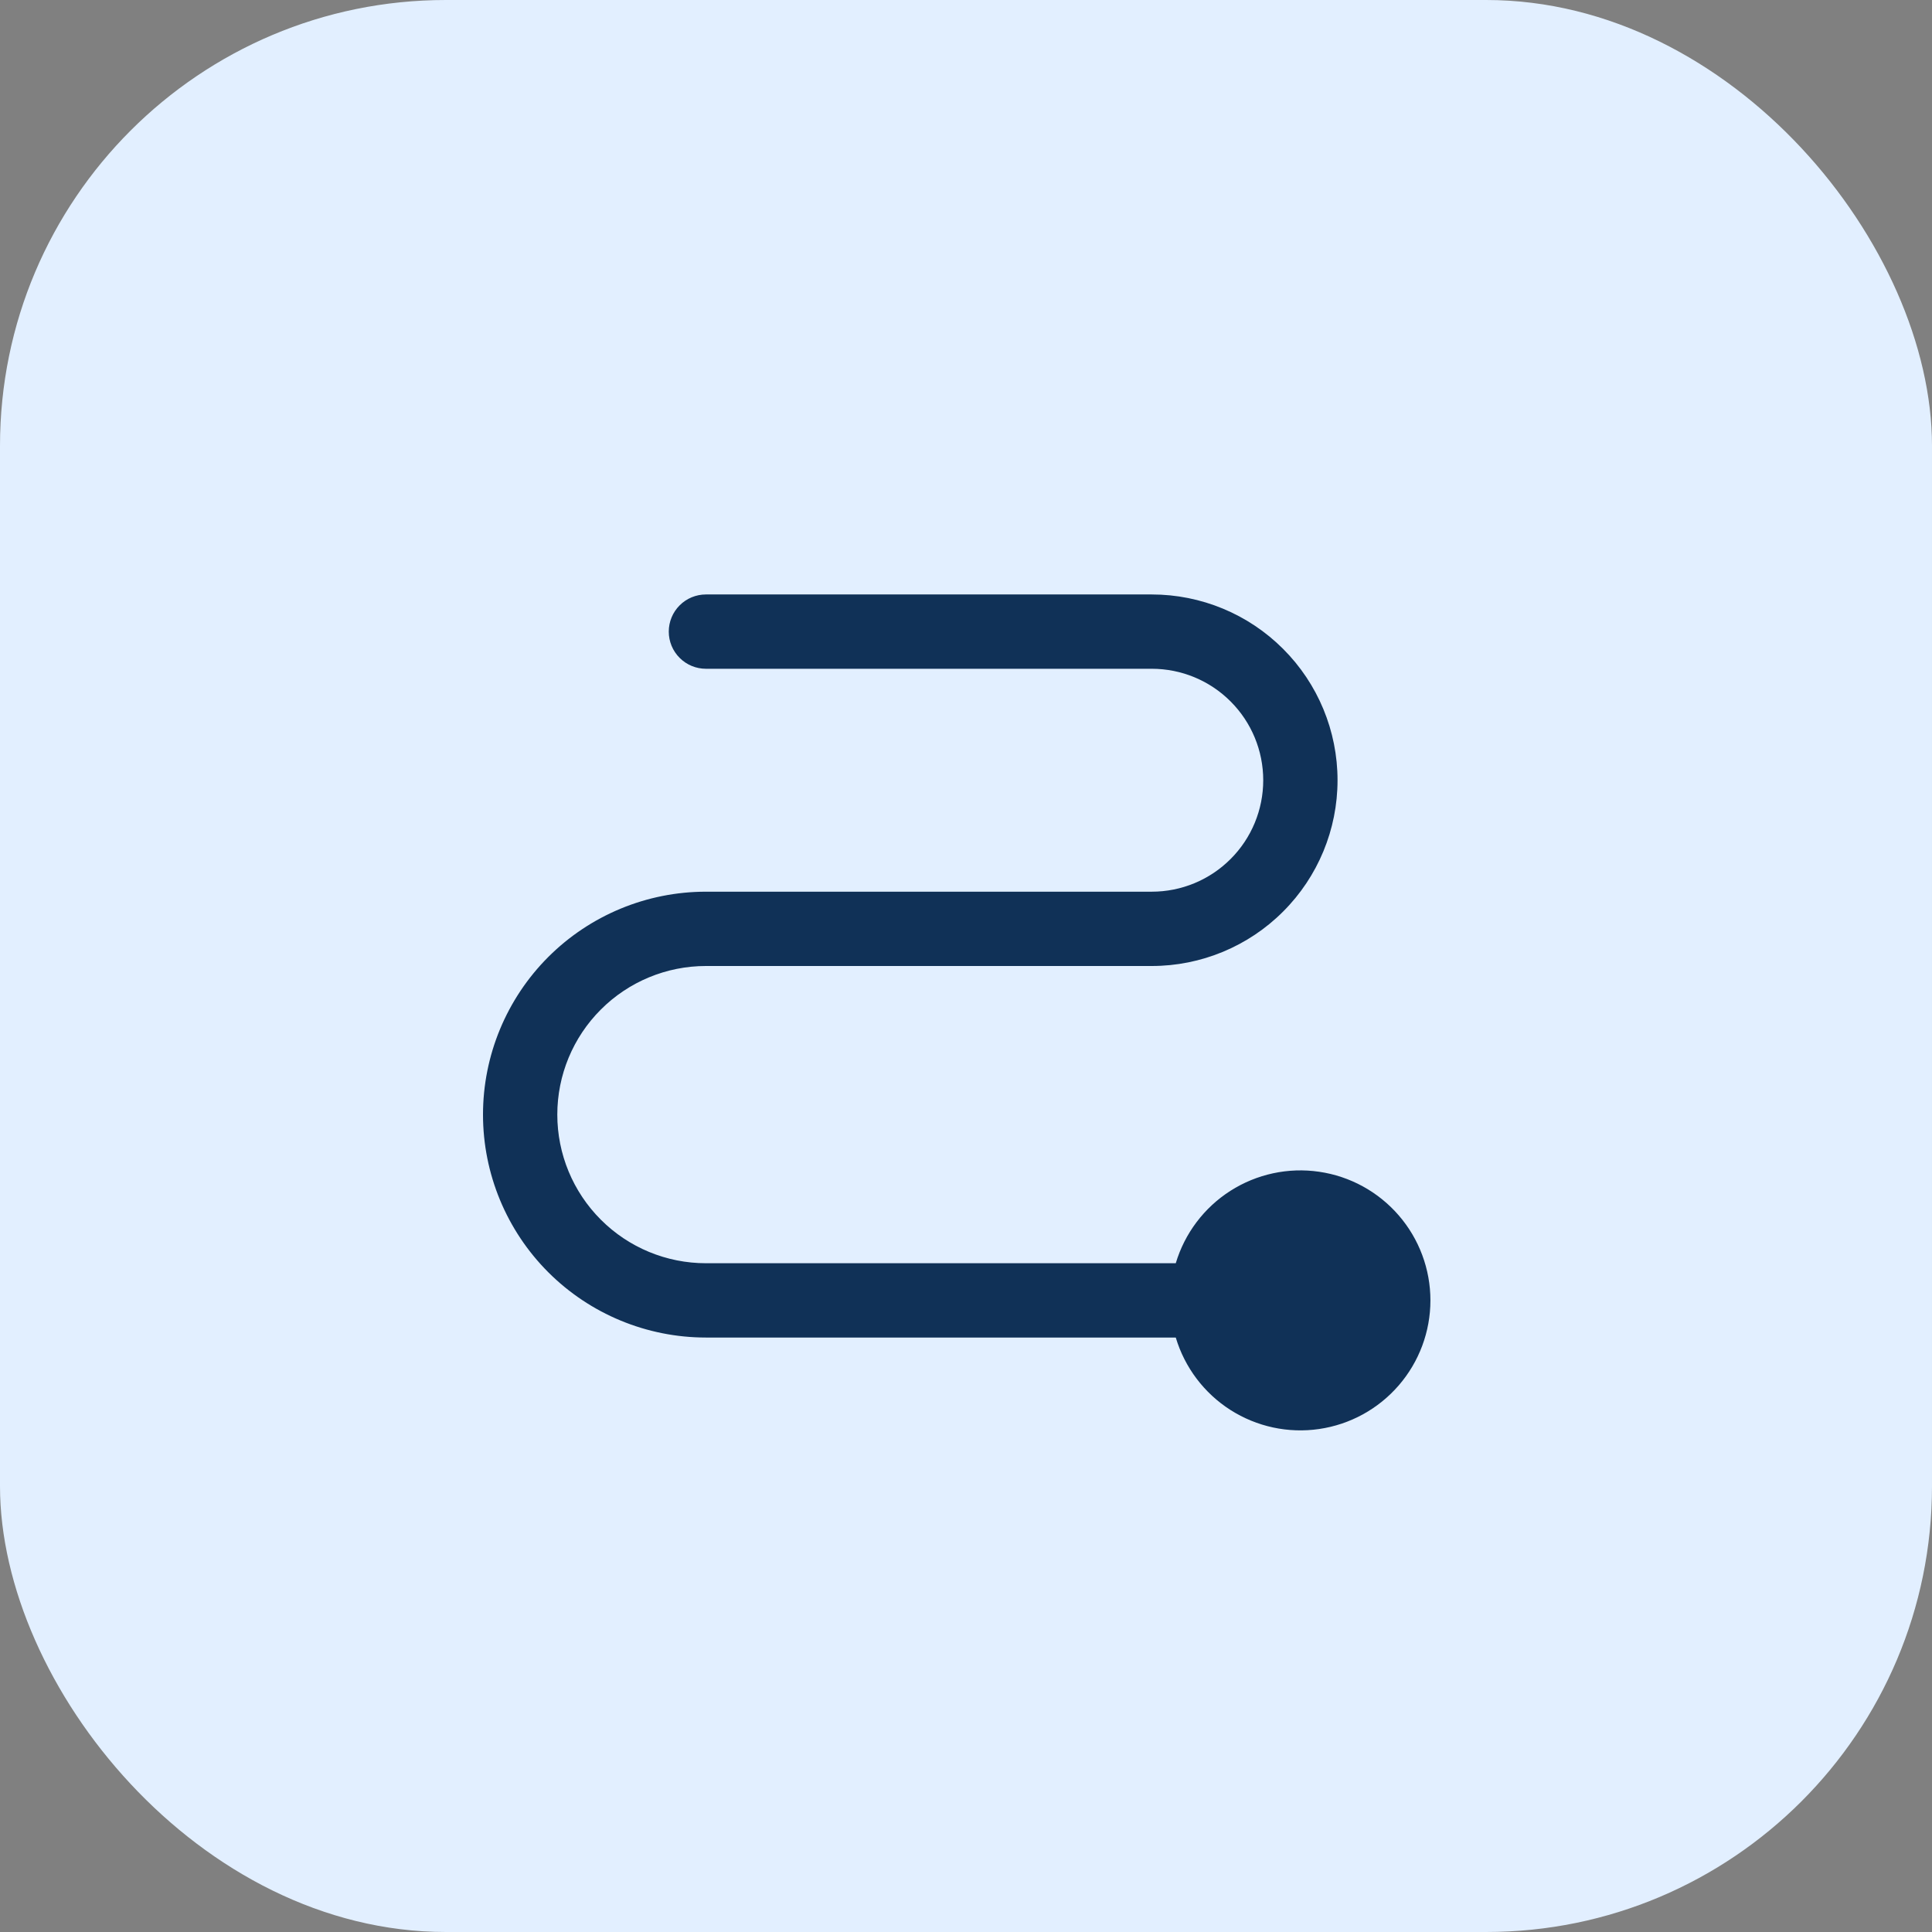
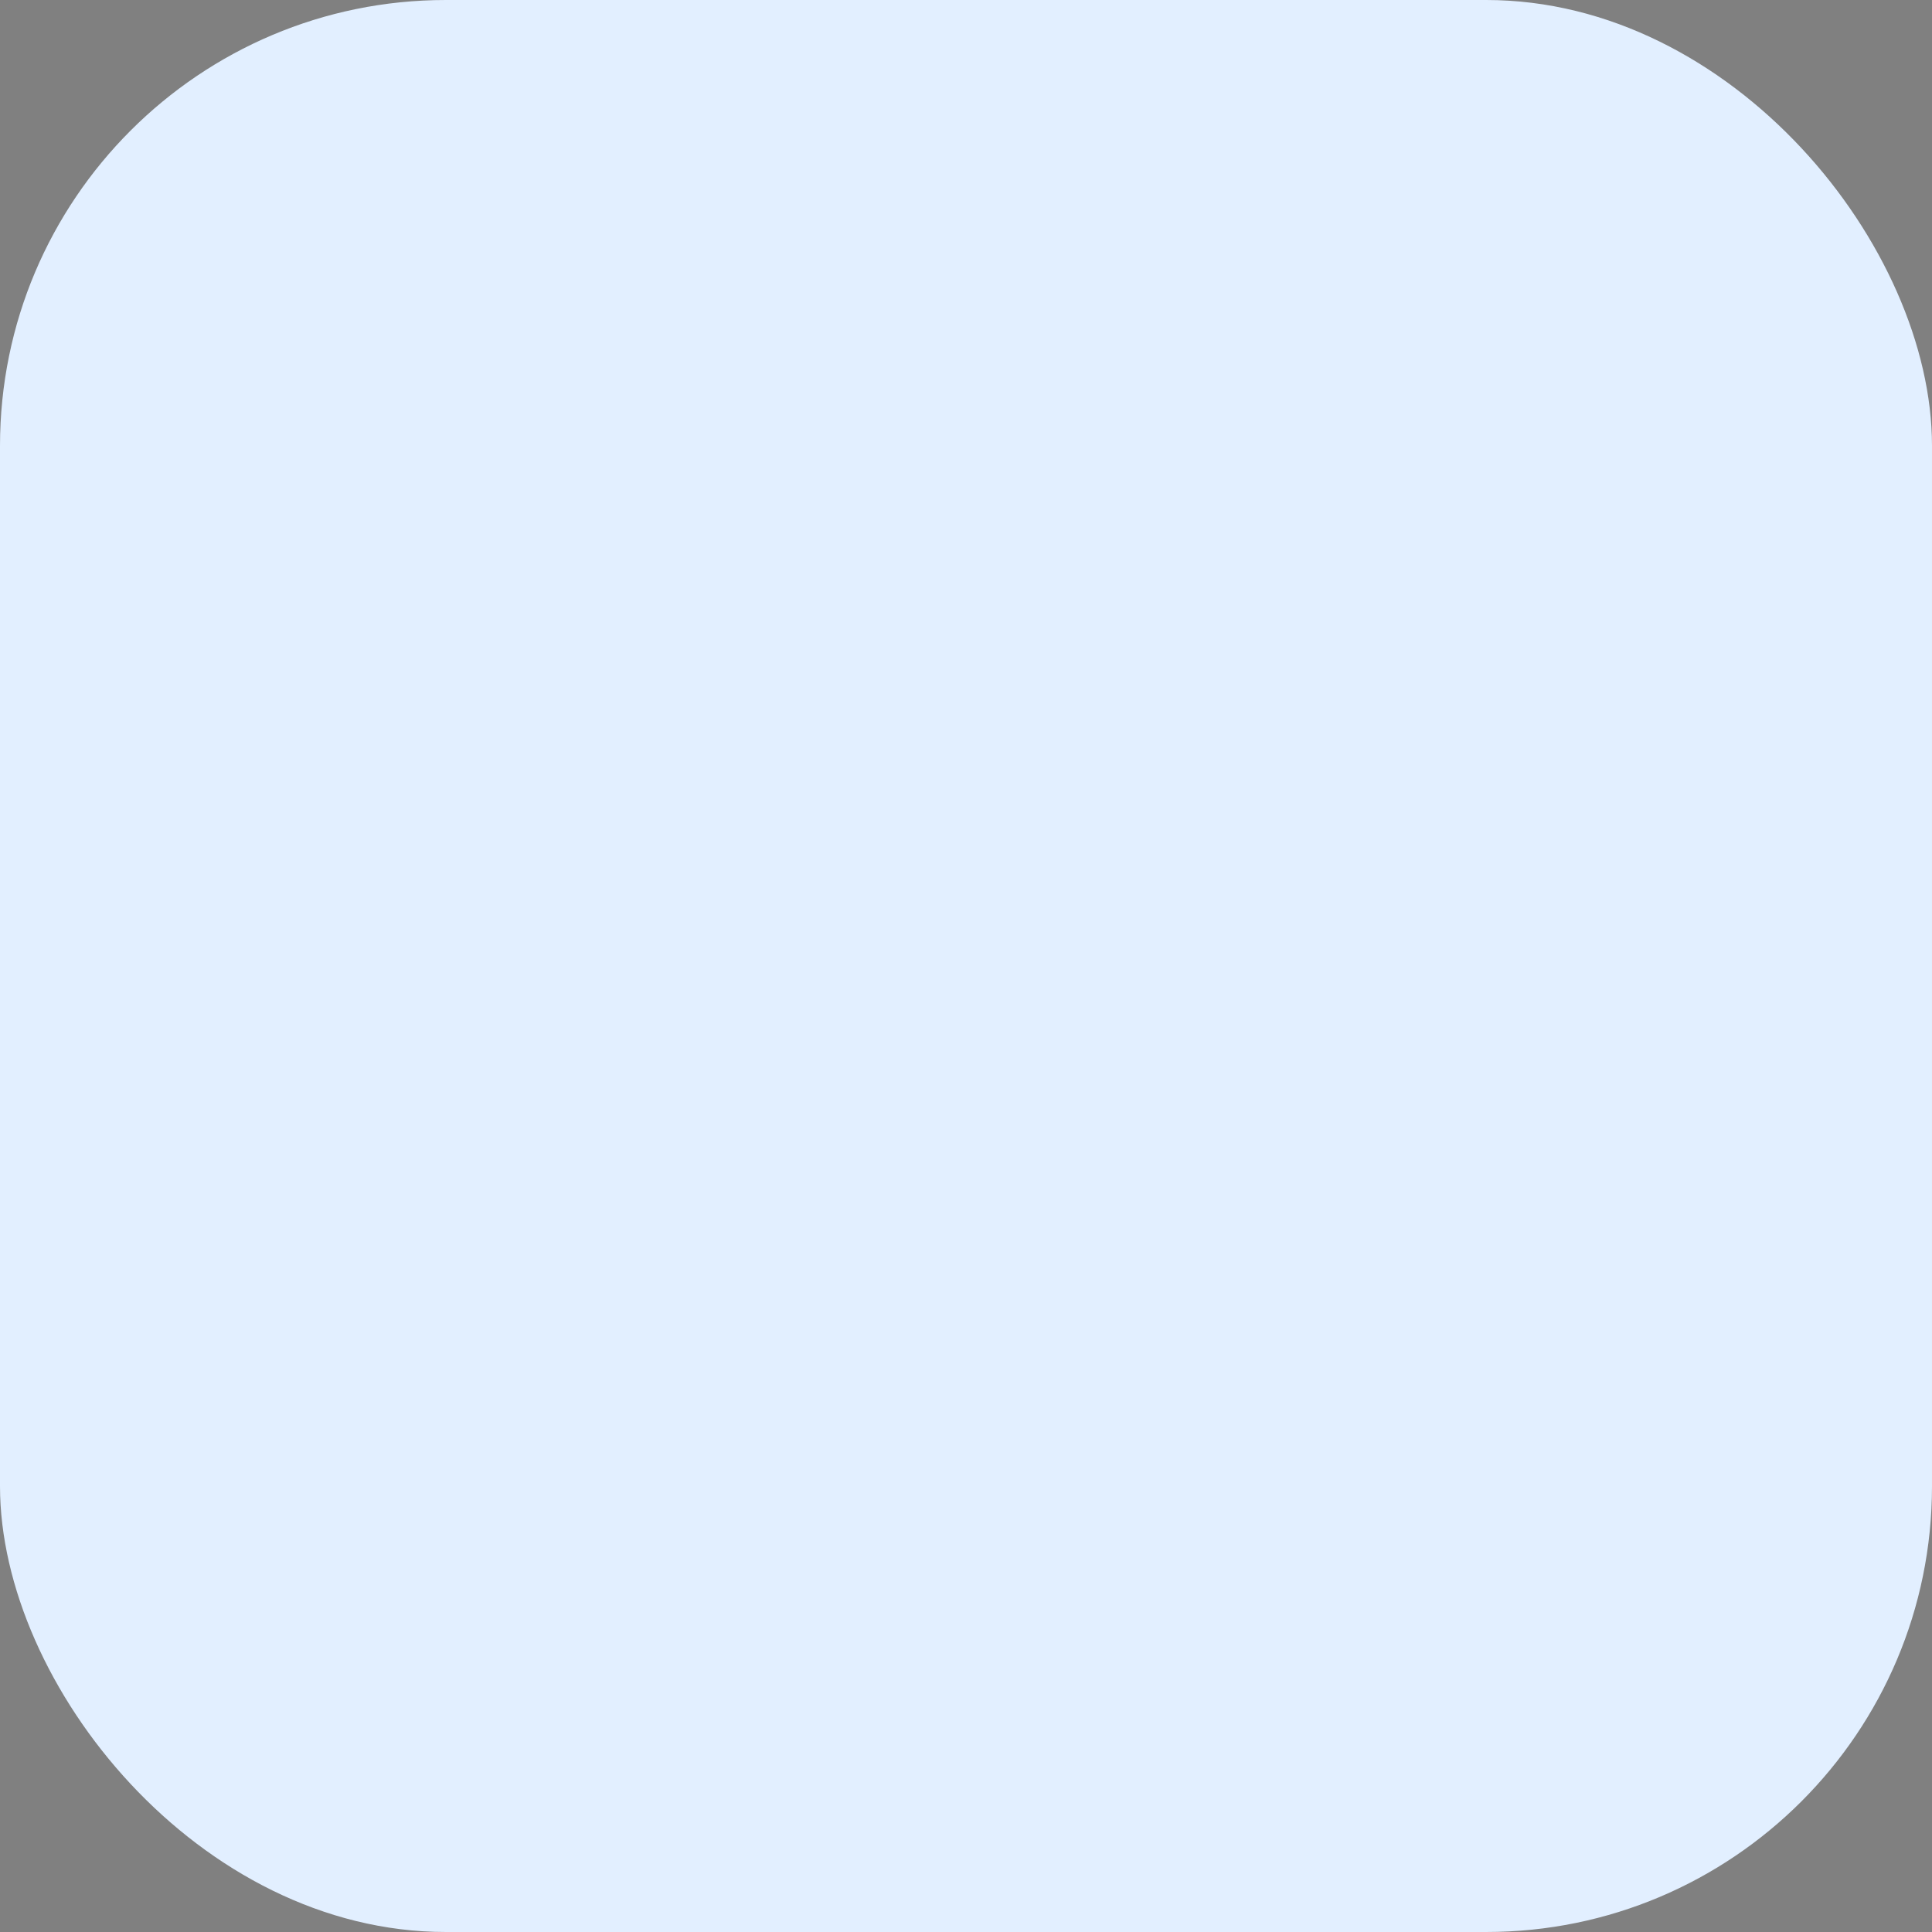
<svg xmlns="http://www.w3.org/2000/svg" width="52" height="52" viewBox="0 0 52 52" fill="none">
  <rect x="0" y="0" width="52" height="52" fill="#808080" stroke="none" />
  <rect width="52" height="52" rx="12" fill="#E2EFFF" />
-   <path d="M38.5 35C38.5 35.84 38.197 36.653 37.647 37.288C37.097 37.924 36.337 38.341 35.505 38.462C34.674 38.584 33.826 38.401 33.117 37.949C32.409 37.497 31.887 36.805 31.646 36H19C17.409 36 15.883 35.368 14.757 34.243C13.632 33.117 13 31.591 13 30C13 28.409 13.632 26.883 14.757 25.757C15.883 24.632 17.409 24 19 24H31C31.796 24 32.559 23.684 33.121 23.121C33.684 22.559 34 21.796 34 21C34 20.204 33.684 19.441 33.121 18.879C32.559 18.316 31.796 18 31 18H19C18.735 18 18.48 17.895 18.293 17.707C18.105 17.52 18 17.265 18 17C18 16.735 18.105 16.48 18.293 16.293C18.48 16.105 18.735 16 19 16H31C32.326 16 33.598 16.527 34.535 17.465C35.473 18.402 36 19.674 36 21C36 22.326 35.473 23.598 34.535 24.535C33.598 25.473 32.326 26 31 26H19C17.939 26 16.922 26.421 16.172 27.172C15.421 27.922 15 28.939 15 30C15 31.061 15.421 32.078 16.172 32.828C16.922 33.579 17.939 34 19 34H31.646C31.887 33.195 32.409 32.503 33.117 32.051C33.826 31.599 34.674 31.416 35.505 31.538C36.337 31.659 37.097 32.076 37.647 32.712C38.197 33.347 38.5 34.16 38.5 35Z" fill="#103157" />
</svg>